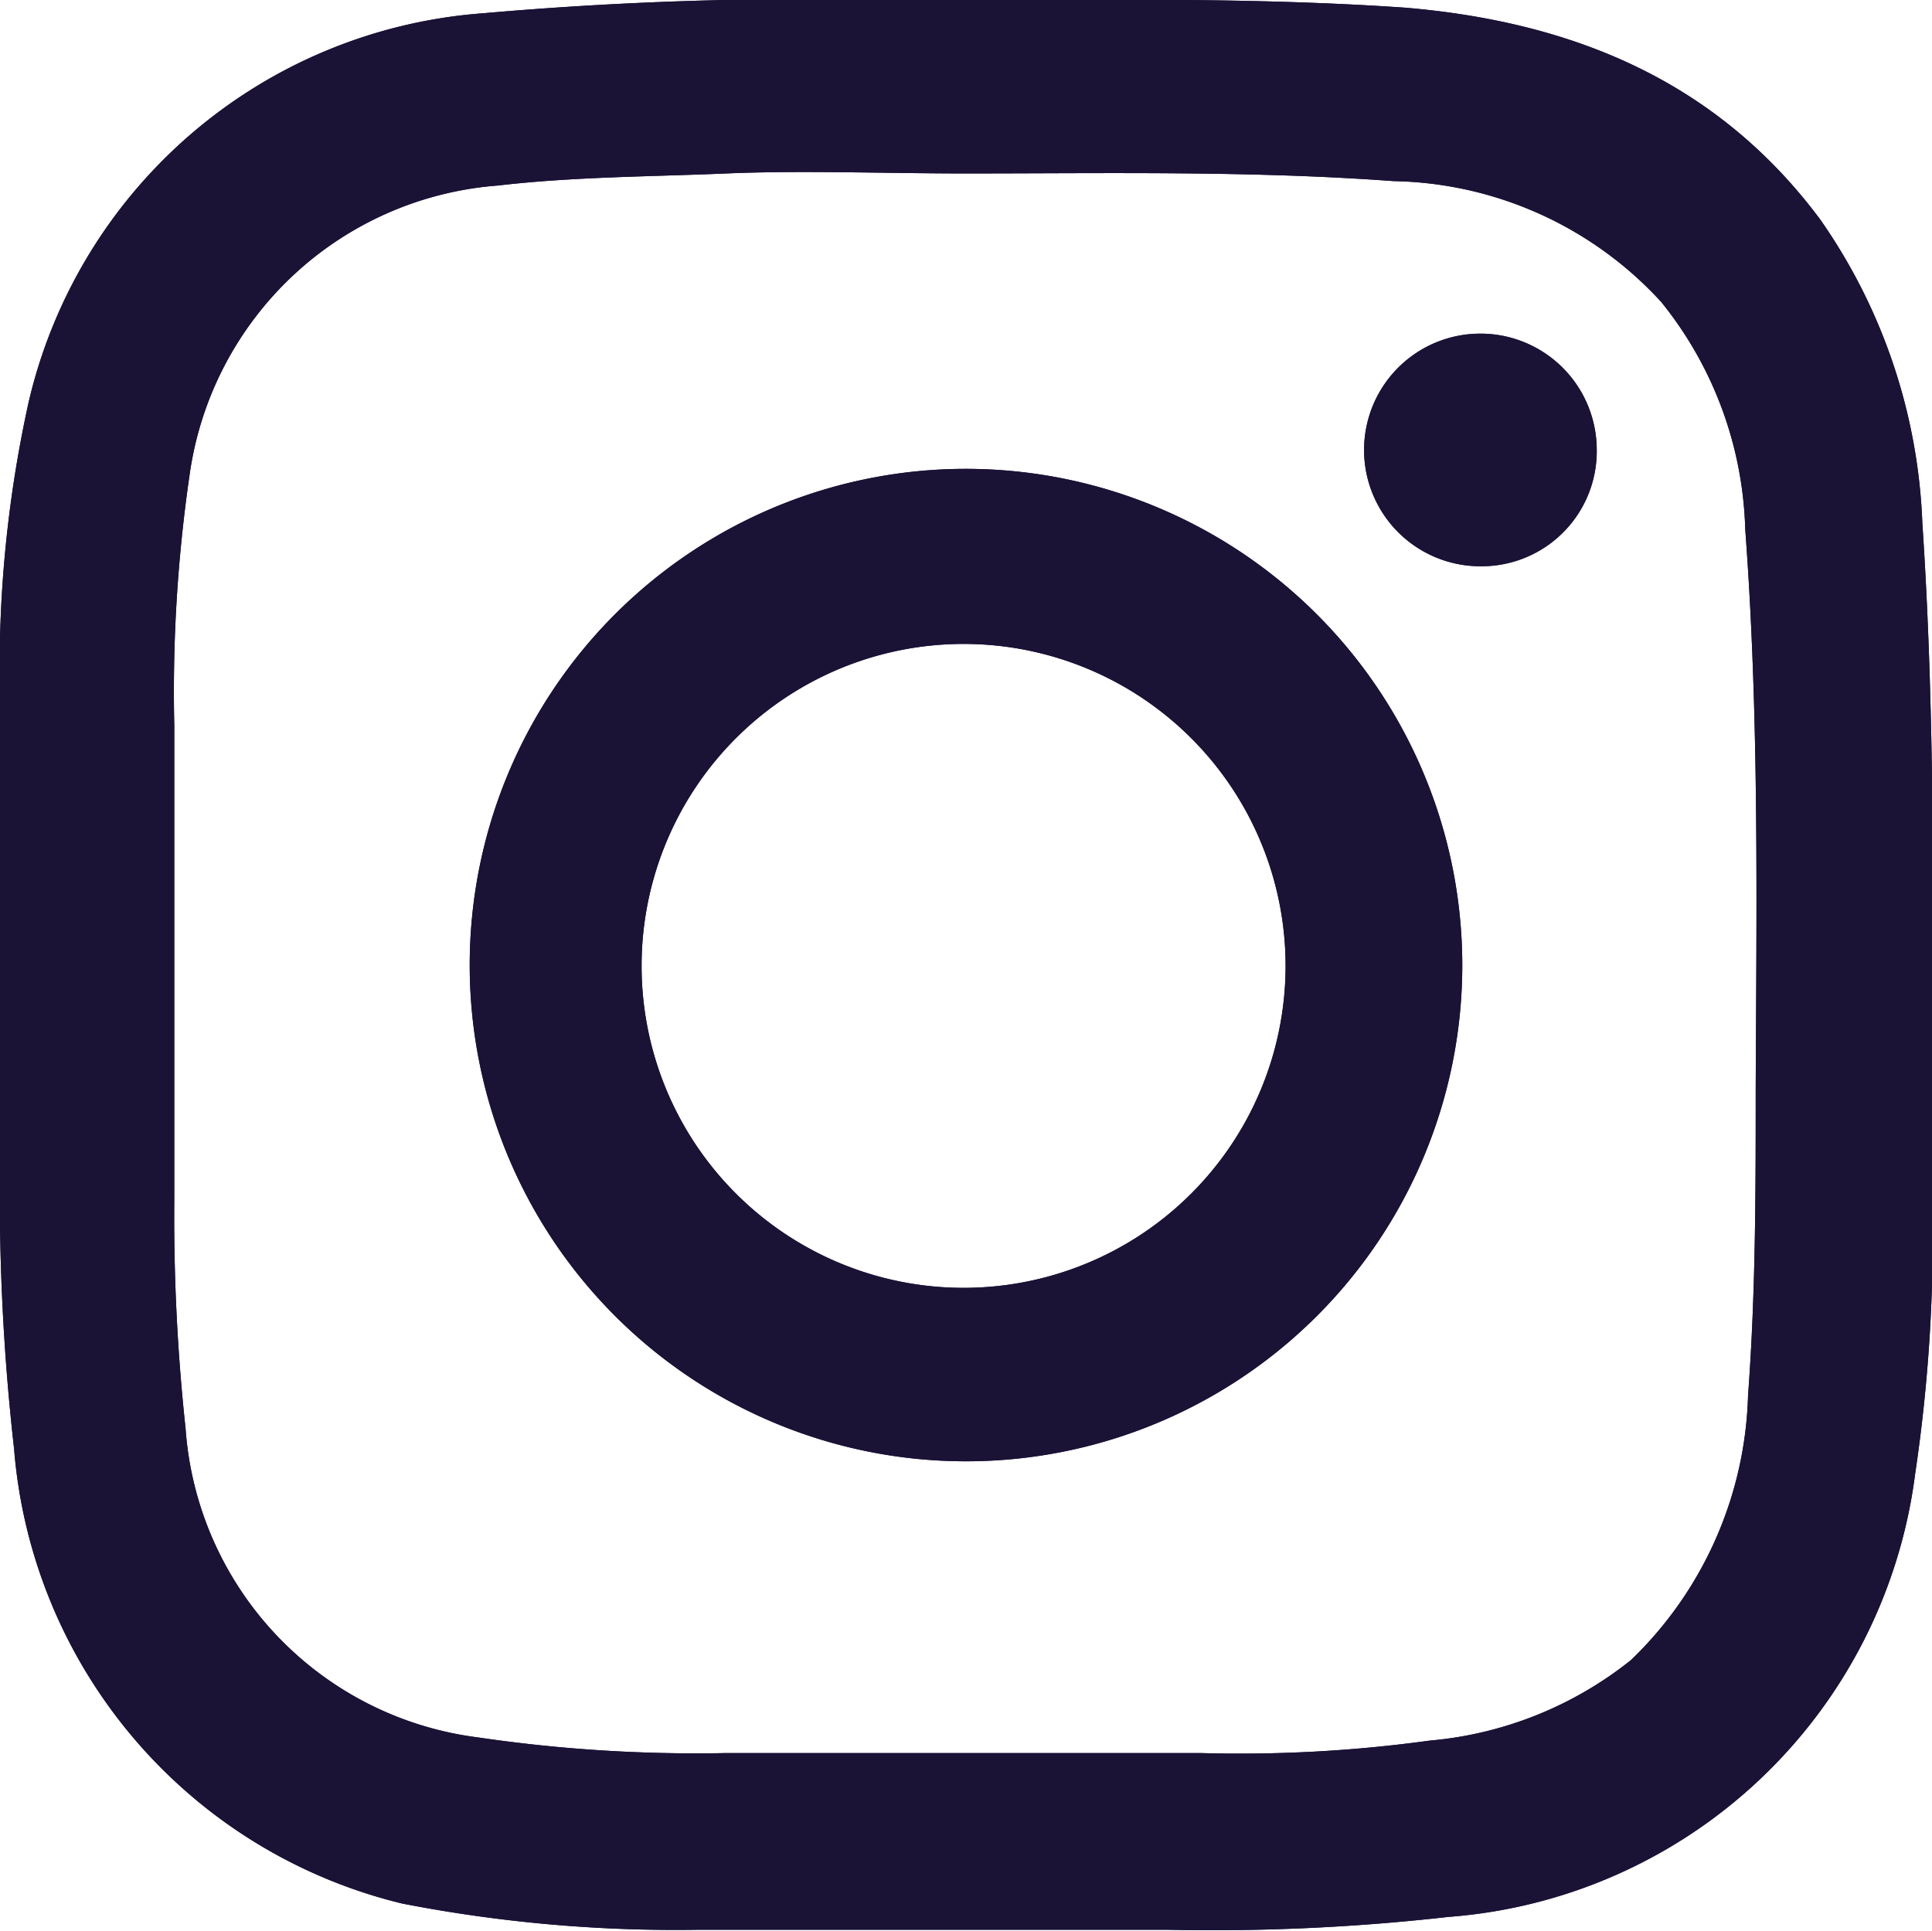
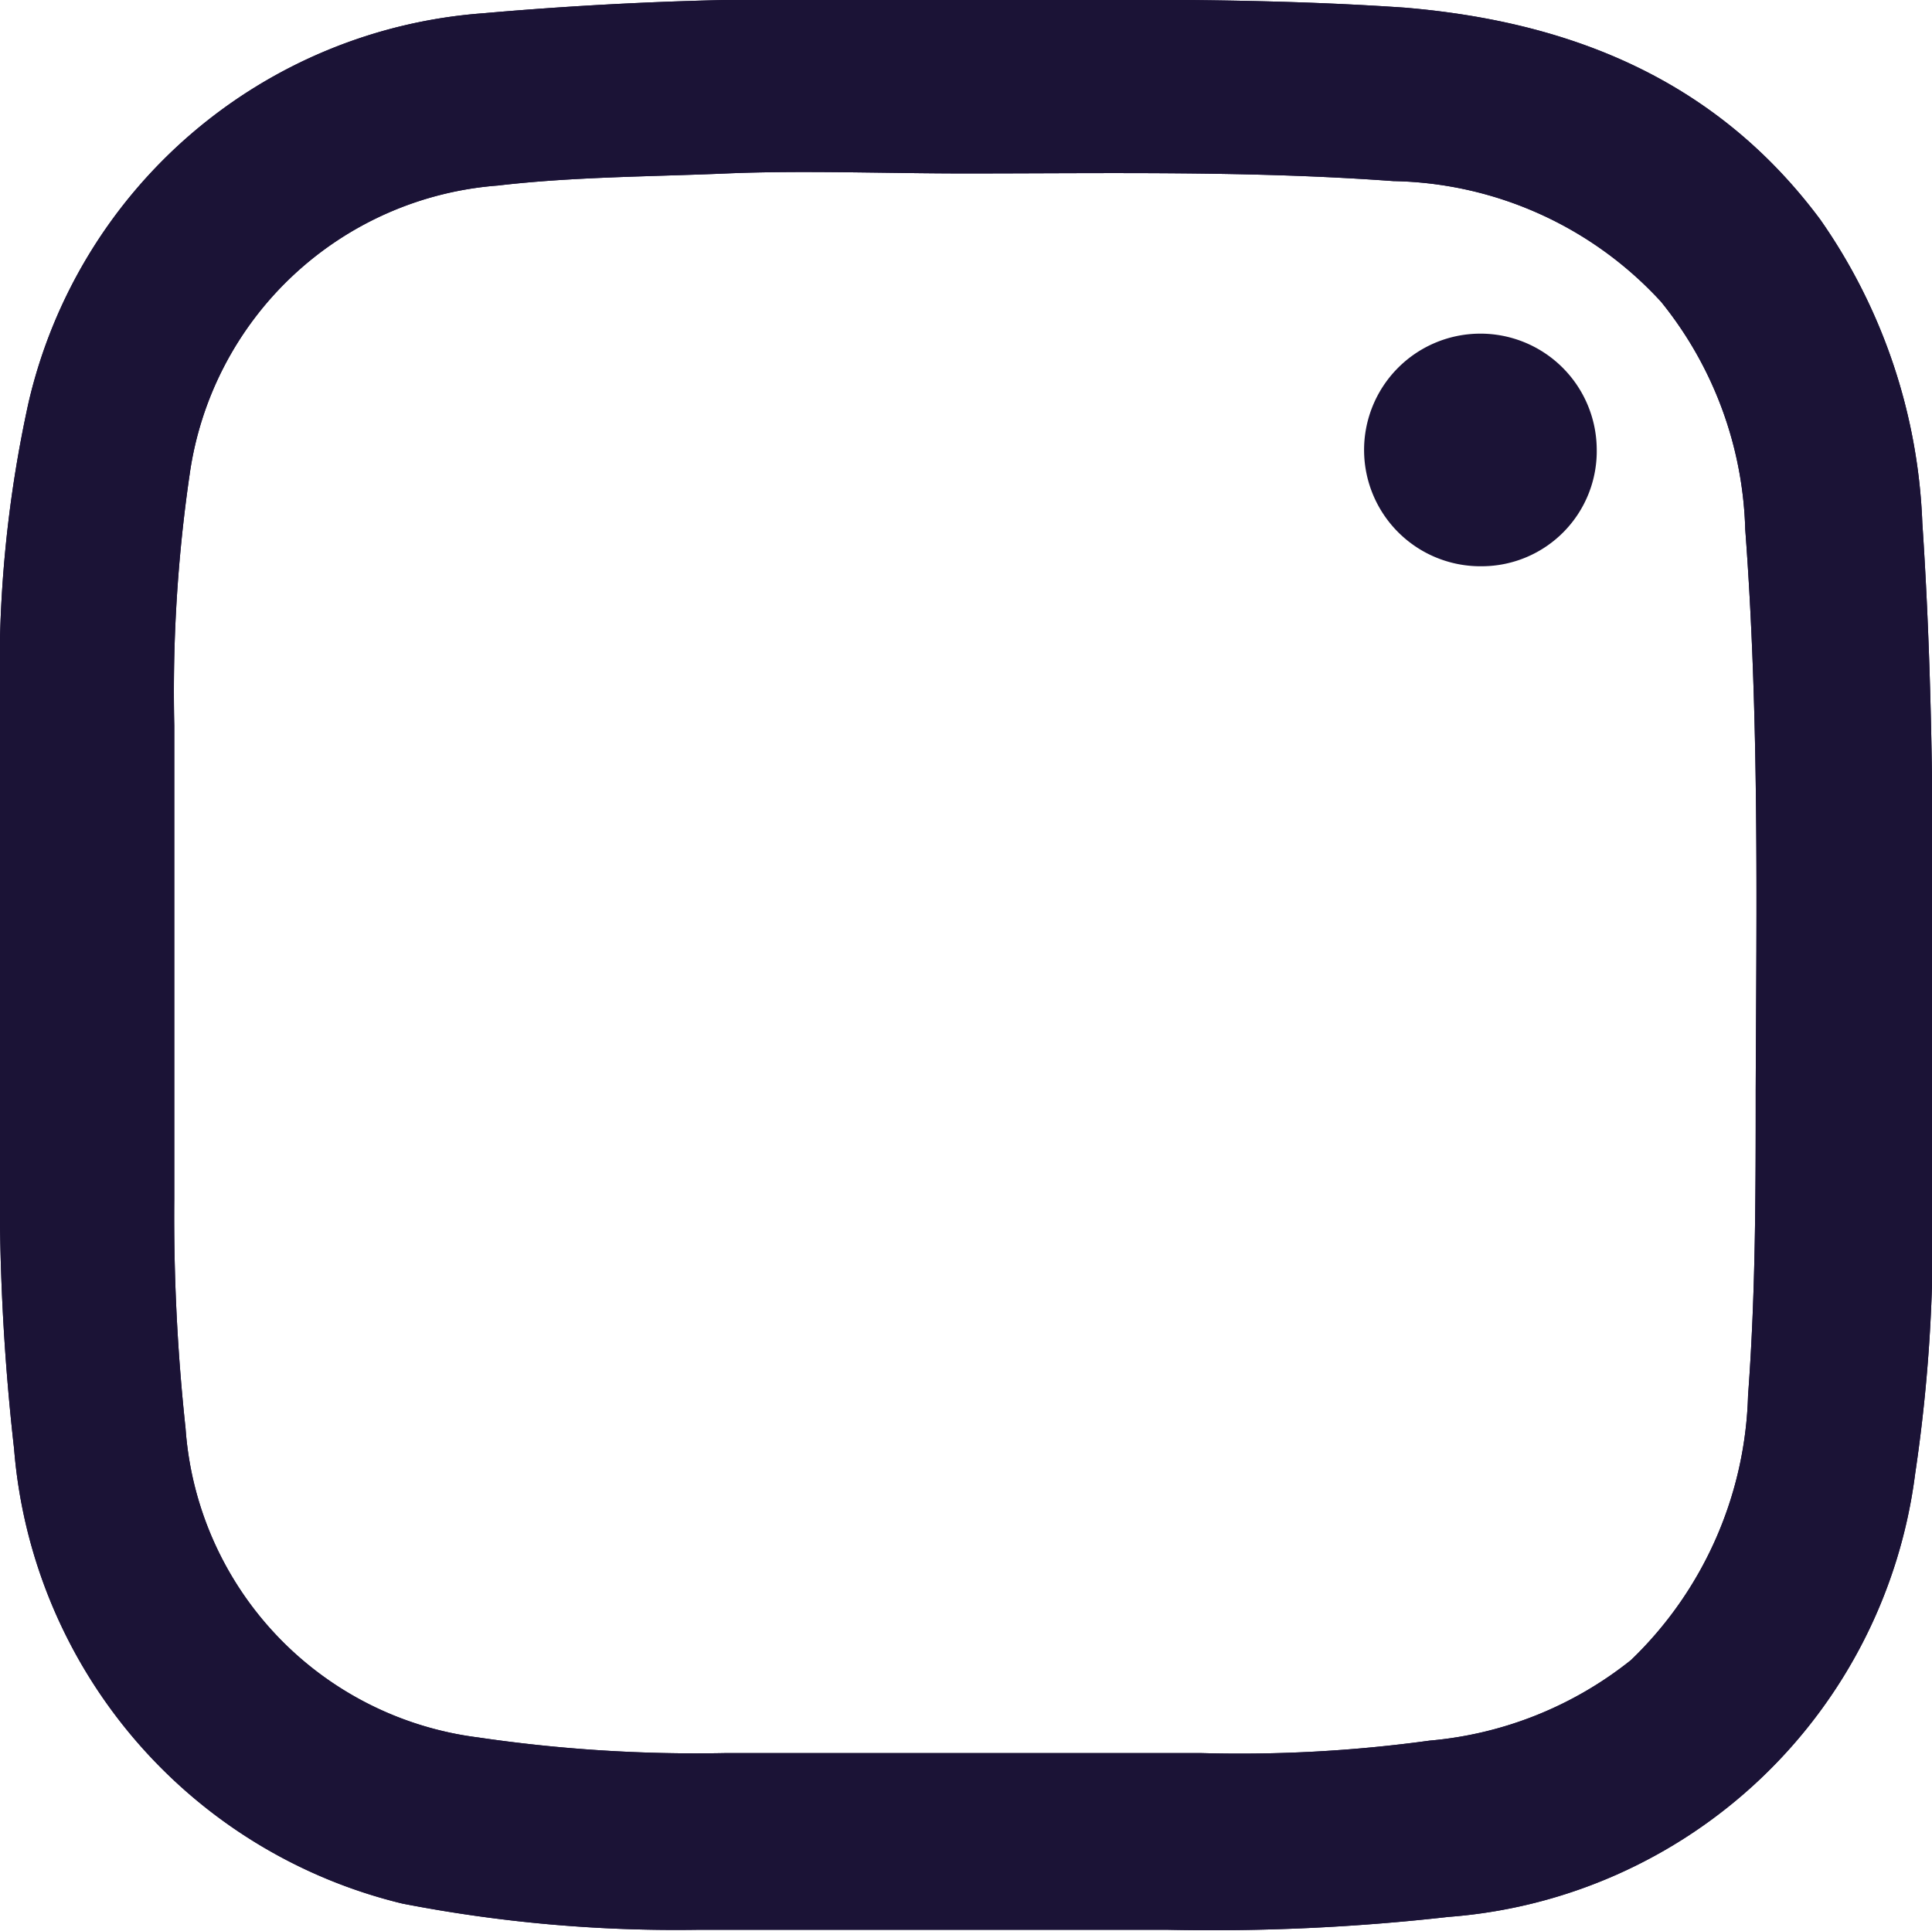
<svg xmlns="http://www.w3.org/2000/svg" viewBox="0 0 48 47.98">
  <defs>
    <style>.cls-1{isolation:isolate;}.cls-2{fill:#1b1336;fill-rule:evenodd;}.cls-3{mix-blend-mode:overlay;}</style>
  </defs>
  <g class="cls-1">
    <g id="Слой_2" data-name="Слой 2">
      <g id="Info_black">
        <path class="cls-2" d="M47.76,13a14.08,14.08,0,0,0-2.54-7.55C42.65,2,39.06.54,34.9.19,31.11-.07,27.31,0,23.52,0H22.09A92,92,0,0,0,12,.33,12.54,12.54,0,0,0,.71,10,30.71,30.71,0,0,0,0,17.36C0,21.22,0,25.1,0,29A55.78,55.78,0,0,0,.35,36,12.66,12.66,0,0,0,10,47.3a35.57,35.57,0,0,0,7.35.65c3.88,0,7.78,0,11.64,0a52.31,52.31,0,0,0,7-.32,12.64,12.64,0,0,0,11.59-11,39.9,39.9,0,0,0,.42-7.1C48,24,48.13,18.52,47.76,13ZM43.62,27.06c0,2.54,0,5.07-.19,7.61a9.48,9.48,0,0,1-2.91,6.58,9.3,9.3,0,0,1-5,2,34.6,34.6,0,0,1-5.67.31c-3.93,0-7.87,0-11.84,0a37.18,37.18,0,0,1-6.14-.39,8.33,8.33,0,0,1-7.26-7.68,49.12,49.12,0,0,1-.28-5.7c0-3.88,0-7.84,0-11.76a37.37,37.37,0,0,1,.38-6.23,8.37,8.37,0,0,1,7.66-7.19c1.88-.22,3.8-.22,5.68-.3s3.95,0,5.92,0c3.55,0,7.11-.07,10.65.19a9.24,9.24,0,0,1,6.65,3,9.39,9.39,0,0,1,2.09,5.65C43.71,17.82,43.64,22.45,43.62,27.06Z" />
-         <path class="cls-2" d="M36.82,14.07a2.89,2.89,0,1,1,2.85-2.93A2.86,2.86,0,0,1,36.82,14.07Z" />
-         <path class="cls-2" d="M24.06,11.65A12.33,12.33,0,1,0,36.33,24,12.34,12.34,0,0,0,24.06,11.65ZM23.94,32a8,8,0,1,1,8-8A8,8,0,0,1,23.94,32Z" />
        <g class="cls-3">
          <path class="cls-2" d="M47.76,13a14.08,14.08,0,0,0-2.54-7.55C42.65,2,39.06.54,34.9.19,31.11-.07,27.31,0,23.52,0H22.09A92,92,0,0,0,12,.33,12.54,12.54,0,0,0,.71,10,30.71,30.71,0,0,0,0,17.36C0,21.22,0,25.1,0,29A55.78,55.78,0,0,0,.35,36,12.66,12.66,0,0,0,10,47.3a35.57,35.57,0,0,0,7.35.65c3.88,0,7.78,0,11.64,0a52.31,52.31,0,0,0,7-.32,12.64,12.64,0,0,0,11.59-11,39.9,39.9,0,0,0,.42-7.1C48,24,48.13,18.52,47.76,13ZM43.62,27.06c0,2.54,0,5.07-.19,7.61a9.48,9.48,0,0,1-2.91,6.58,9.3,9.3,0,0,1-5,2,34.6,34.6,0,0,1-5.67.31c-3.93,0-7.87,0-11.84,0a37.18,37.18,0,0,1-6.14-.39,8.33,8.33,0,0,1-7.26-7.68,49.12,49.12,0,0,1-.28-5.7c0-3.88,0-7.84,0-11.76a37.37,37.37,0,0,1,.38-6.23,8.37,8.37,0,0,1,7.66-7.19c1.88-.22,3.8-.22,5.68-.3s3.95,0,5.92,0c3.55,0,7.11-.07,10.65.19a9.24,9.24,0,0,1,6.65,3,9.39,9.39,0,0,1,2.09,5.65C43.71,17.82,43.64,22.45,43.62,27.06Z" />
          <path class="cls-2" d="M36.82,14.07a2.89,2.89,0,1,1,2.85-2.93A2.86,2.86,0,0,1,36.82,14.07Z" />
-           <path class="cls-2" d="M24.06,11.65A12.33,12.33,0,1,0,36.33,24,12.34,12.34,0,0,0,24.06,11.65ZM23.94,32a8,8,0,1,1,8-8A8,8,0,0,1,23.94,32Z" />
        </g>
      </g>
    </g>
  </g>
</svg>